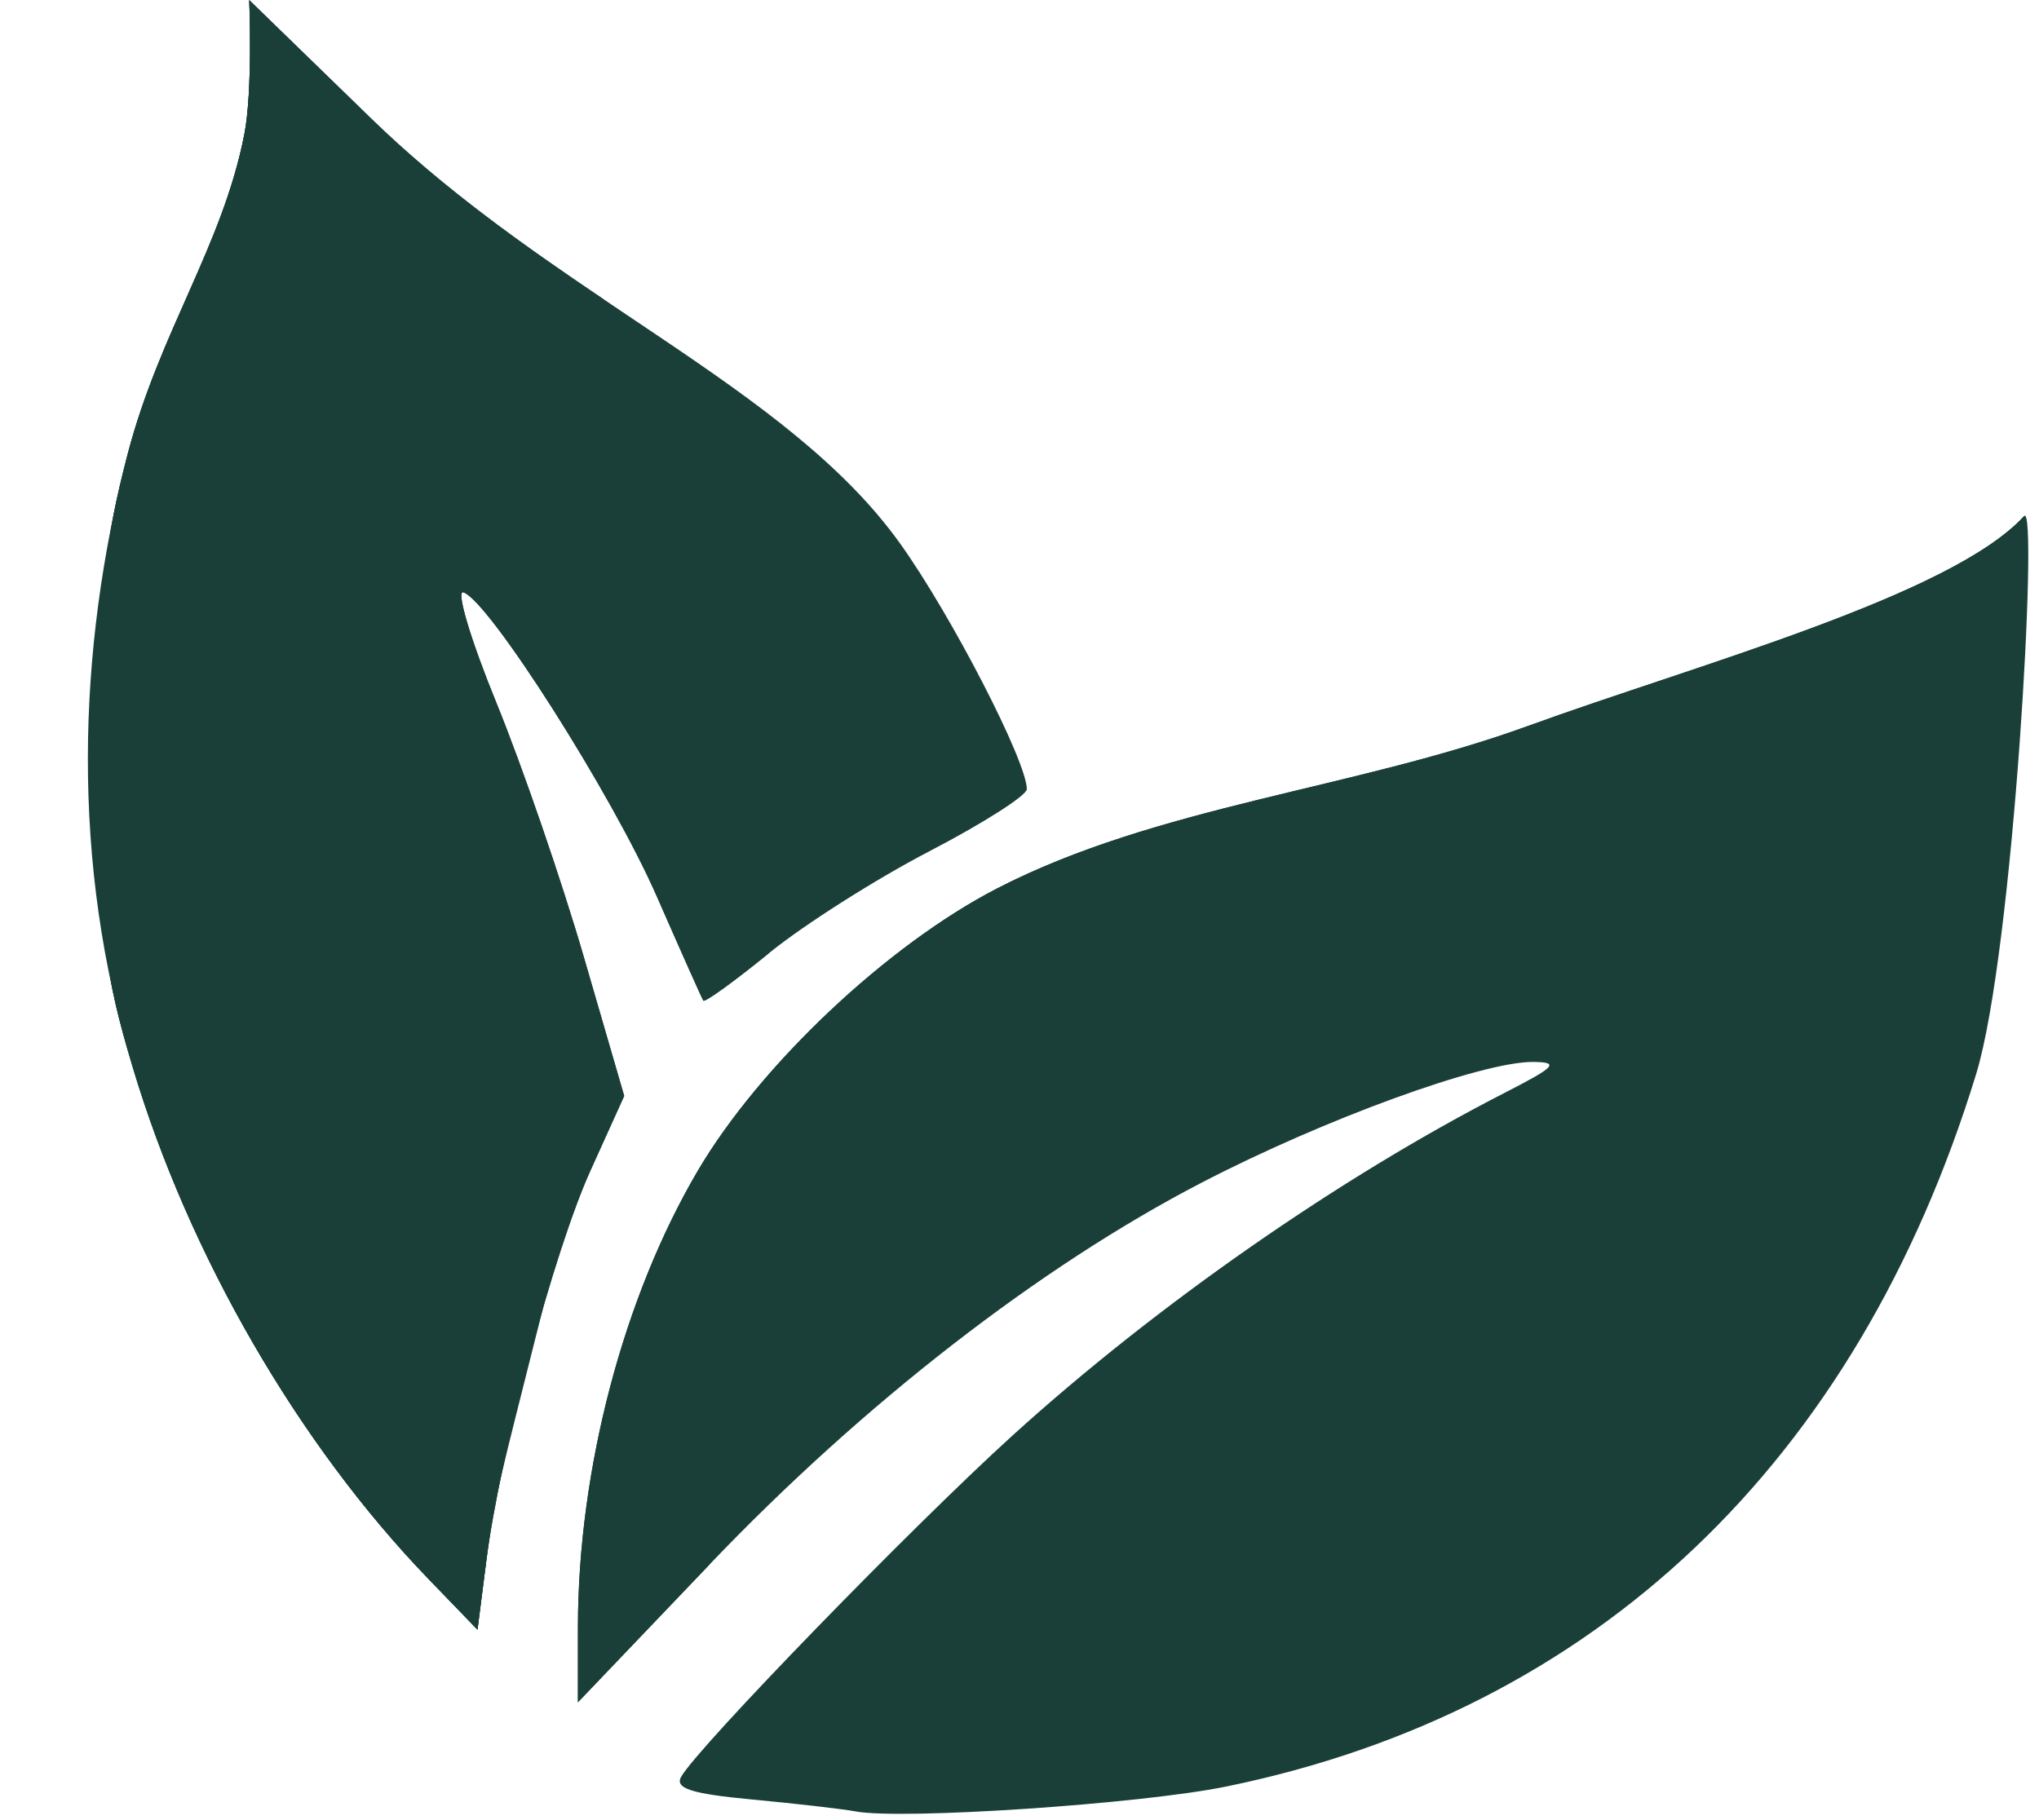
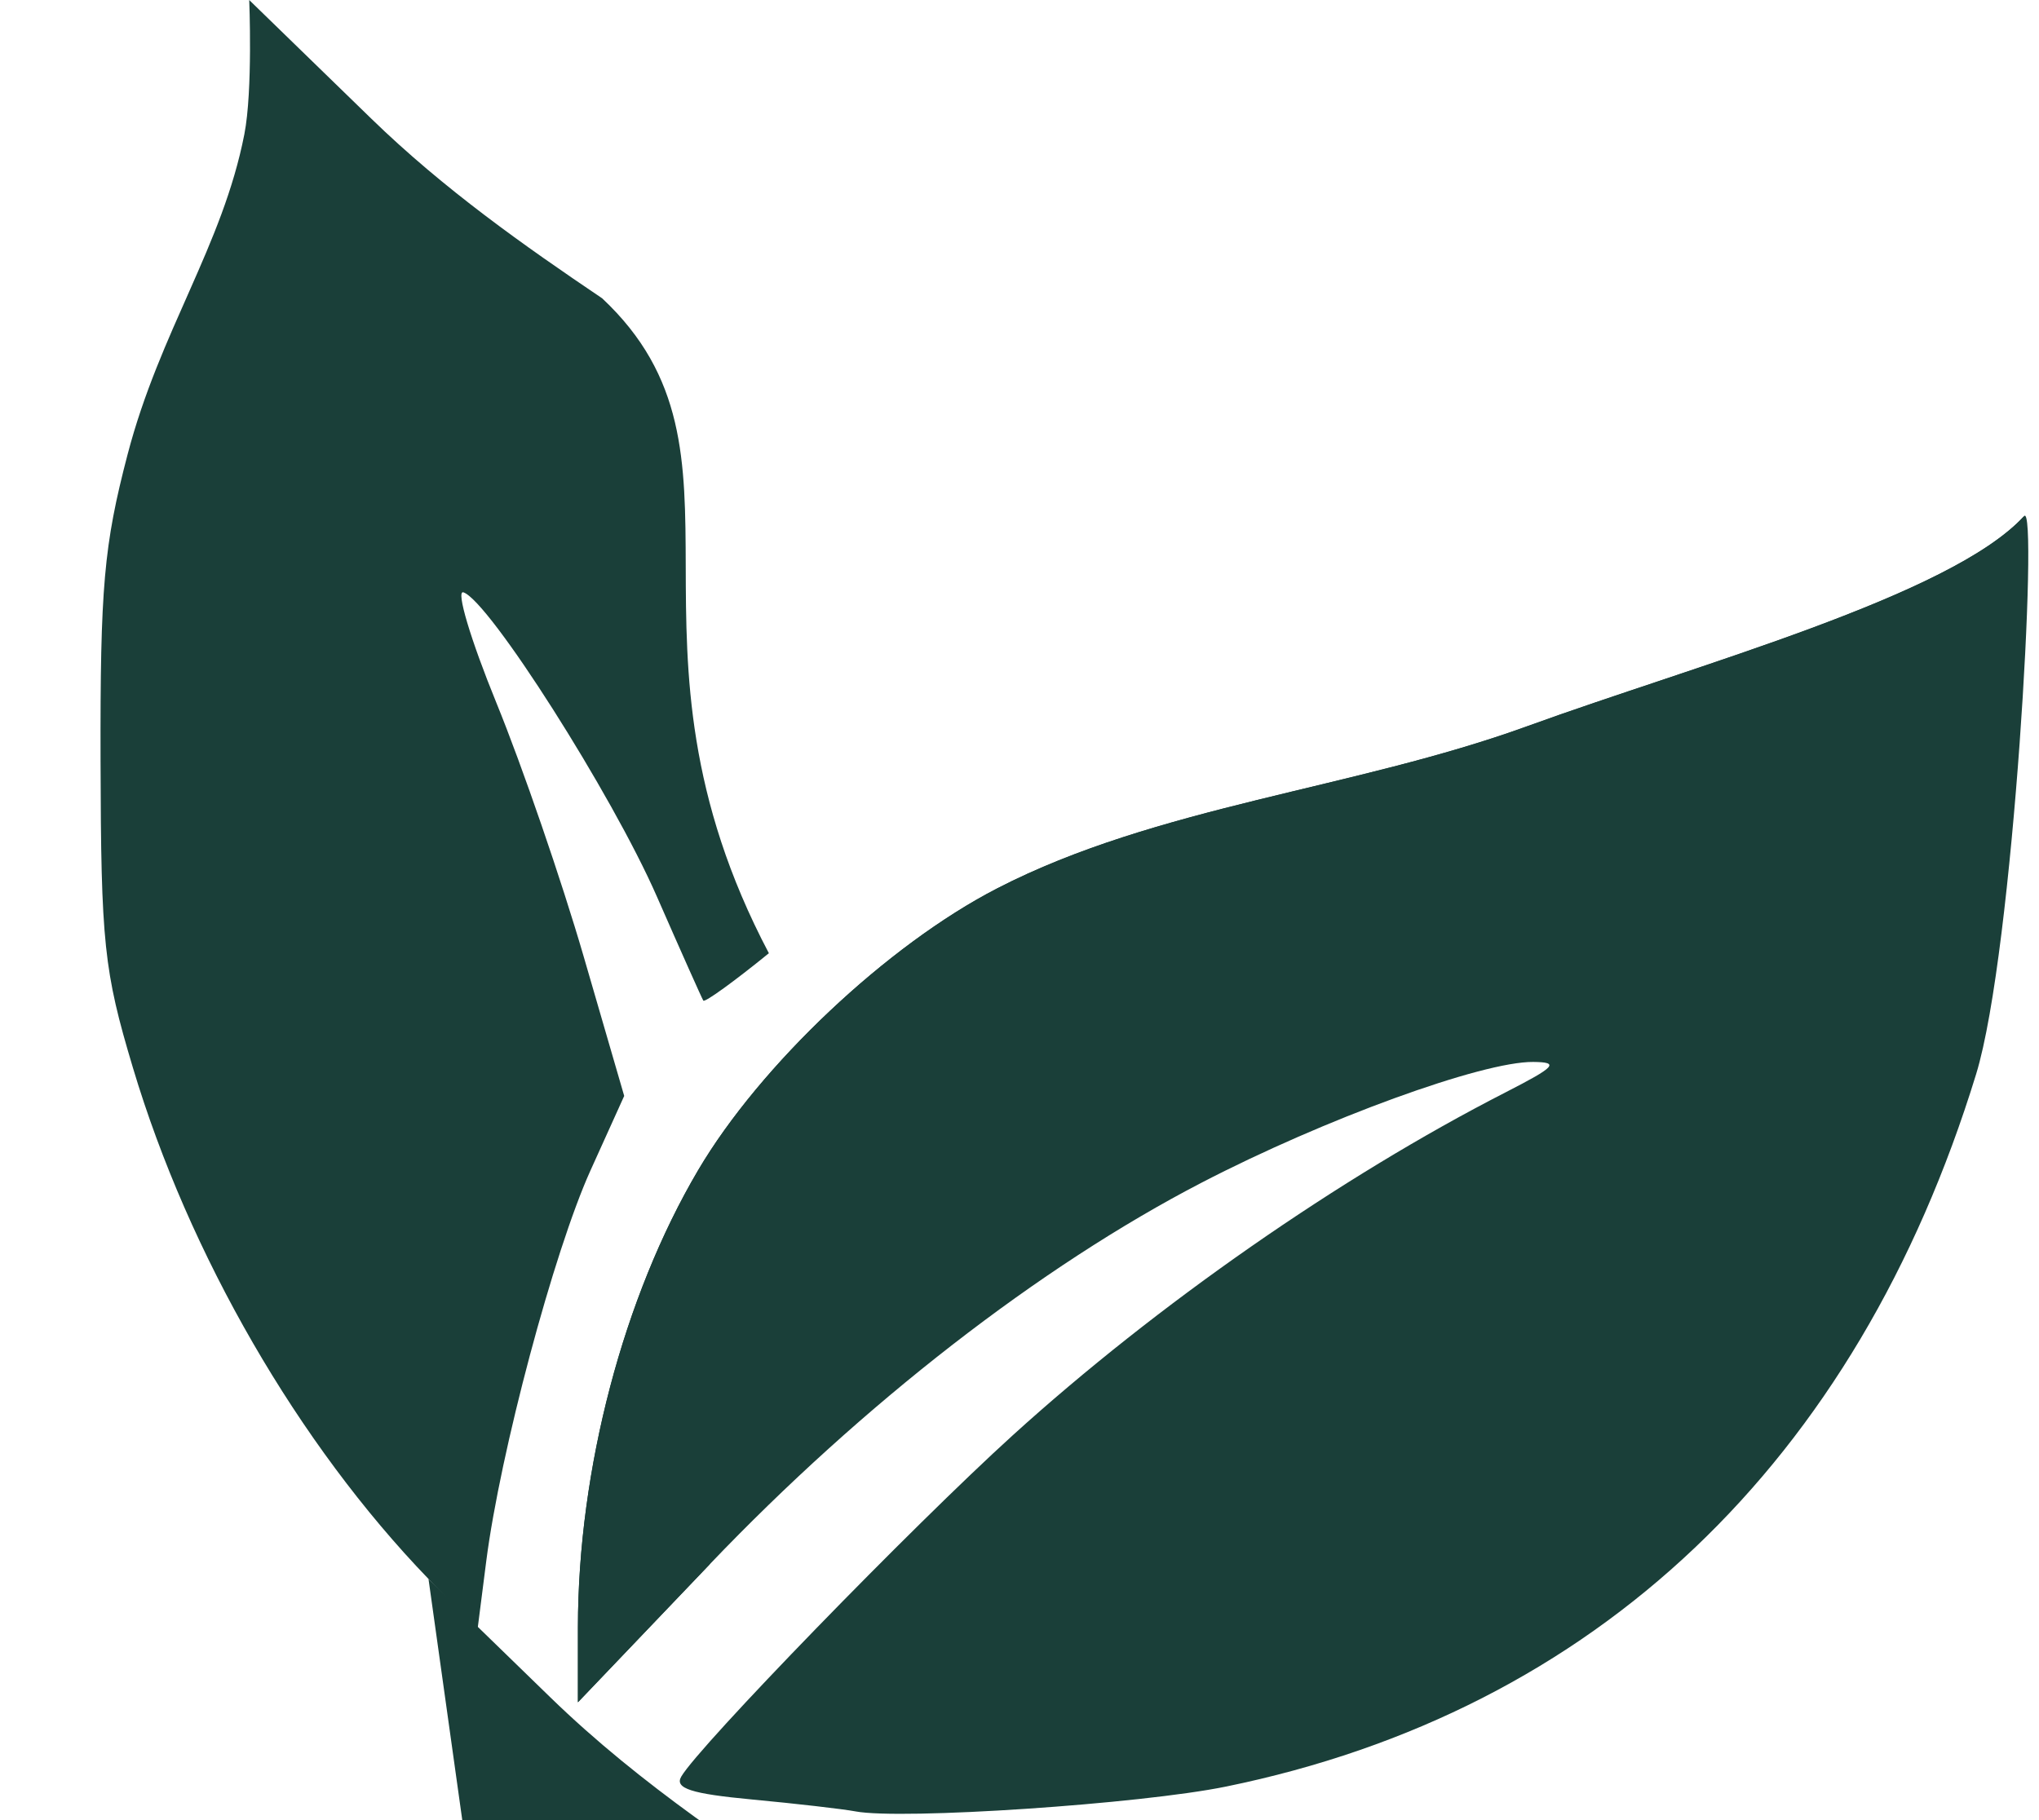
<svg xmlns="http://www.w3.org/2000/svg" fill="#1a3f39" height="336.5" preserveAspectRatio="xMidYMid meet" version="1" viewBox="60.4 88.3 376.9 336.5" width="376.9" zoomAndPan="magnify">
  <g>
    <g color="#1a3f39" stroke-width="0.687">
      <g id="change1_1">
-         <path d="m 230.27,370.933 c -1.651,-0.308 -7.564,-0.989 -13.139,-1.512 -7.736,-0.726 -9.869,-1.414 -9.005,-2.906 2.248,-3.88 29.39,-31.832 42.133,-43.39 18.307,-16.605 41.564,-32.794 62.556,-43.544 6.406,-3.281 6.925,-3.849 3.548,-3.882 -6.455,-0.063 -26.525,7.245 -42.131,15.342 -20.546,10.659 -42.993,28.079 -62.495,48.501 l -16.735,17.525 v -9.561 c 0.024,-20.048 5.789,-41.967 15.266,-58.039 7.902,-13.402 24.073,-28.646 38.002,-35.824 20.35,-10.487 45.309,-12.599 67.387,-20.623 21.455,-7.798 53.792,-16.547 63.073,-26.684 1.833,-2.002 -1.331,55.388 -6.099,70.914 -15.165,49.382 -48.365,80.921 -95.295,90.528 -10.863,2.224 -41.184,4.256 -47.076,3.155 z m -54.252,-29.54 c -16.529,-17.125 -30.436,-41.186 -37.558,-64.982 -3.685,-12.313 -4.048,-15.763 -4.104,-39.021 -0.053,-22.015 0.418,-27.347 3.434,-38.883 4.087,-15.635 12.064,-26.515 14.833,-40.68 1.092,-5.587 0.621,-17.067 0.621,-17.067 l 15.493,15.06 c 23.318,22.667 52.851,33.898 67.23,54.049 6.515,9.13 16.065,27.656 16.065,31.165 0,0.802 -5.572,4.355 -12.382,7.895 -6.81,3.541 -15.985,9.37 -20.389,12.955 -4.404,3.584 -8.153,6.293 -8.33,6.02 -0.176,-0.273 -2.837,-6.238 -5.912,-13.254 -5.689,-12.983 -21.315,-37.555 -24.562,-38.624 -0.983,-0.324 0.9,5.991 4.184,14.031 3.284,8.041 8.282,22.571 11.106,32.29 l 5.135,17.67 -4.276,9.453 c -4.667,10.317 -11.488,35.886 -13.25,49.671 l -1.112,8.701 z" fill="#1a3f39" style="-inkscape-stroke:none" transform="matrix(1.455 0 0 1.455 -116.501 -116.501)" />
+         <path d="m 230.27,370.933 c -1.651,-0.308 -7.564,-0.989 -13.139,-1.512 -7.736,-0.726 -9.869,-1.414 -9.005,-2.906 2.248,-3.88 29.39,-31.832 42.133,-43.39 18.307,-16.605 41.564,-32.794 62.556,-43.544 6.406,-3.281 6.925,-3.849 3.548,-3.882 -6.455,-0.063 -26.525,7.245 -42.131,15.342 -20.546,10.659 -42.993,28.079 -62.495,48.501 l -16.735,17.525 v -9.561 c 0.024,-20.048 5.789,-41.967 15.266,-58.039 7.902,-13.402 24.073,-28.646 38.002,-35.824 20.35,-10.487 45.309,-12.599 67.387,-20.623 21.455,-7.798 53.792,-16.547 63.073,-26.684 1.833,-2.002 -1.331,55.388 -6.099,70.914 -15.165,49.382 -48.365,80.921 -95.295,90.528 -10.863,2.224 -41.184,4.256 -47.076,3.155 z m -54.252,-29.54 l 15.493,15.06 c 23.318,22.667 52.851,33.898 67.23,54.049 6.515,9.13 16.065,27.656 16.065,31.165 0,0.802 -5.572,4.355 -12.382,7.895 -6.81,3.541 -15.985,9.37 -20.389,12.955 -4.404,3.584 -8.153,6.293 -8.33,6.02 -0.176,-0.273 -2.837,-6.238 -5.912,-13.254 -5.689,-12.983 -21.315,-37.555 -24.562,-38.624 -0.983,-0.324 0.9,5.991 4.184,14.031 3.284,8.041 8.282,22.571 11.106,32.29 l 5.135,17.67 -4.276,9.453 c -4.667,10.317 -11.488,35.886 -13.25,49.671 l -1.112,8.701 z" fill="#1a3f39" style="-inkscape-stroke:none" transform="matrix(1.455 0 0 1.455 -116.501 -116.501)" />
      </g>
      <g id="change2_1">
        <path d="m 176.018,341.393 c -16.529,-17.125 -30.436,-41.186 -37.558,-64.982 -3.685,-12.313 -4.048,-15.763 -4.104,-39.021 -0.053,-22.015 0.418,-27.347 3.434,-38.883 4.087,-15.635 12.064,-26.515 14.833,-40.68 1.092,-5.587 0.621,-17.067 0.621,-17.067 l 15.493,15.06 c 9.248,8.99 19.473,16.181 29.343,22.843 21.051,19.718 0.206,43.422 21.181,83.221 -4.404,3.584 -8.153,6.293 -8.33,6.02 -0.176,-0.273 -2.837,-6.238 -5.912,-13.254 -5.689,-12.983 -21.315,-37.555 -24.562,-38.624 -0.983,-0.324 0.9,5.991 4.184,14.031 3.284,8.041 8.282,22.571 11.106,32.29 l 5.135,17.67 -4.276,9.453 c -4.667,10.317 -11.488,35.886 -13.25,49.671 l -1.112,8.701 z" fill="#1a3f39" style="-inkscape-stroke:none" transform="matrix(1.455 0 0 1.455 -116.501 -116.501)" />
      </g>
      <g id="change3_1">
-         <path d="m 176.018,341.393 c -16.529,-17.125 -30.436,-41.186 -37.558,-64.982 -7.909,-25.963 -7.11,-52.93 -0.67,-77.904 4.087,-15.635 12.064,-26.515 14.833,-40.68 1.092,-5.587 0.621,-17.067 0.621,-17.067 17.746,63.997 -31.689,77.249 37.286,166.359 -5.725,22.79 -6.213,24.122 -7.174,32.024 l -1.112,8.701 z" style="-inkscape-stroke:none" transform="matrix(1.455 0 0 1.455 -116.501 -116.501)" />
-       </g>
+         </g>
      <g id="change2_2">
        <path d="m 211.736,339.542 -16.735,17.525 v -9.561 c 0.024,-20.048 5.789,-41.967 15.266,-58.039 7.902,-13.402 24.073,-28.646 38.002,-35.824 20.35,-10.487 45.309,-12.599 67.387,-20.623 21.455,-7.798 53.792,-16.547 63.073,-26.684 -20.515,82.163 -137.813,31.165 -166.993,133.205 z" fill="#1a3f39" style="-inkscape-stroke:none" transform="matrix(1.455 0 0 1.455 -116.501 -116.501)" />
      </g>
    </g>
  </g>
</svg>